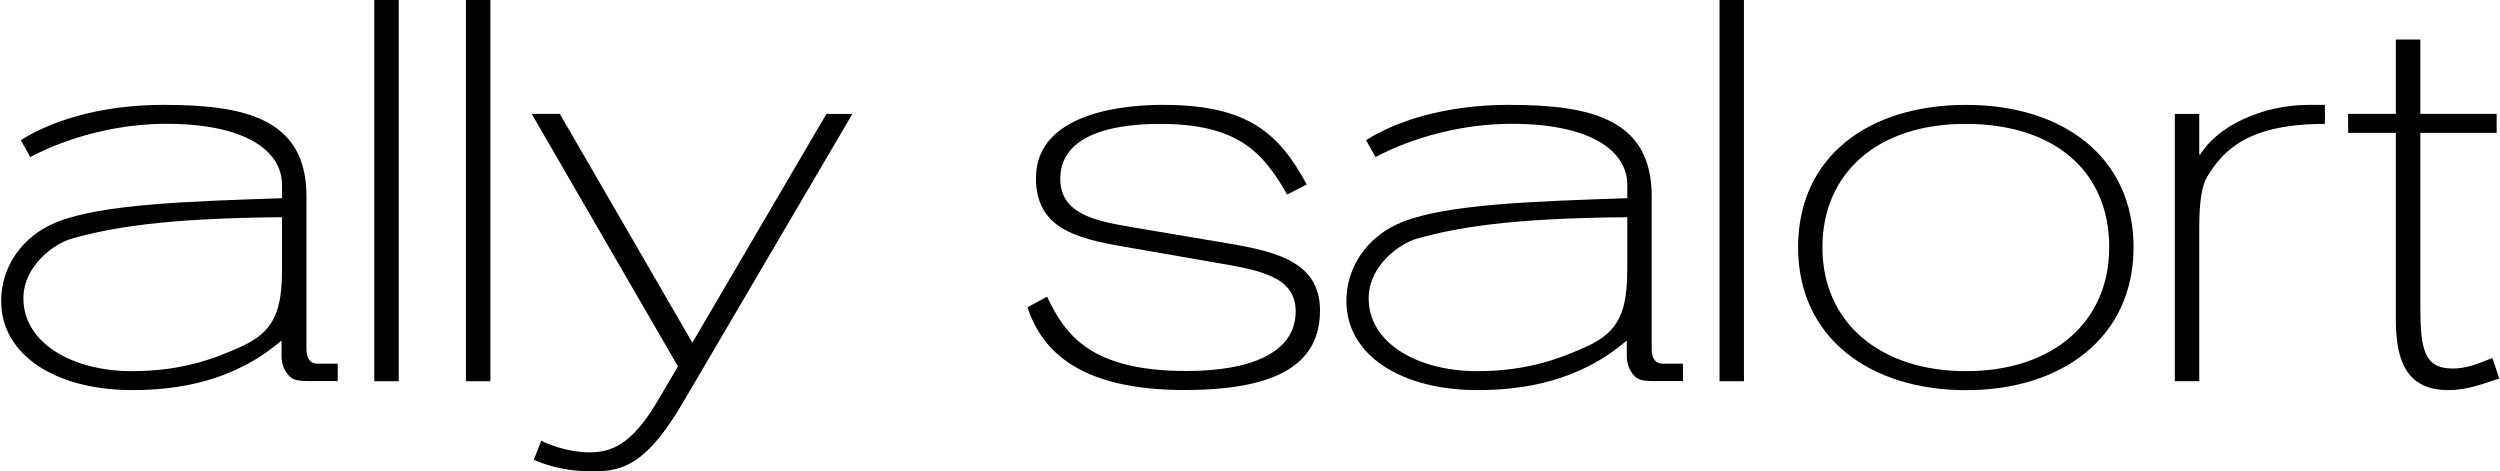
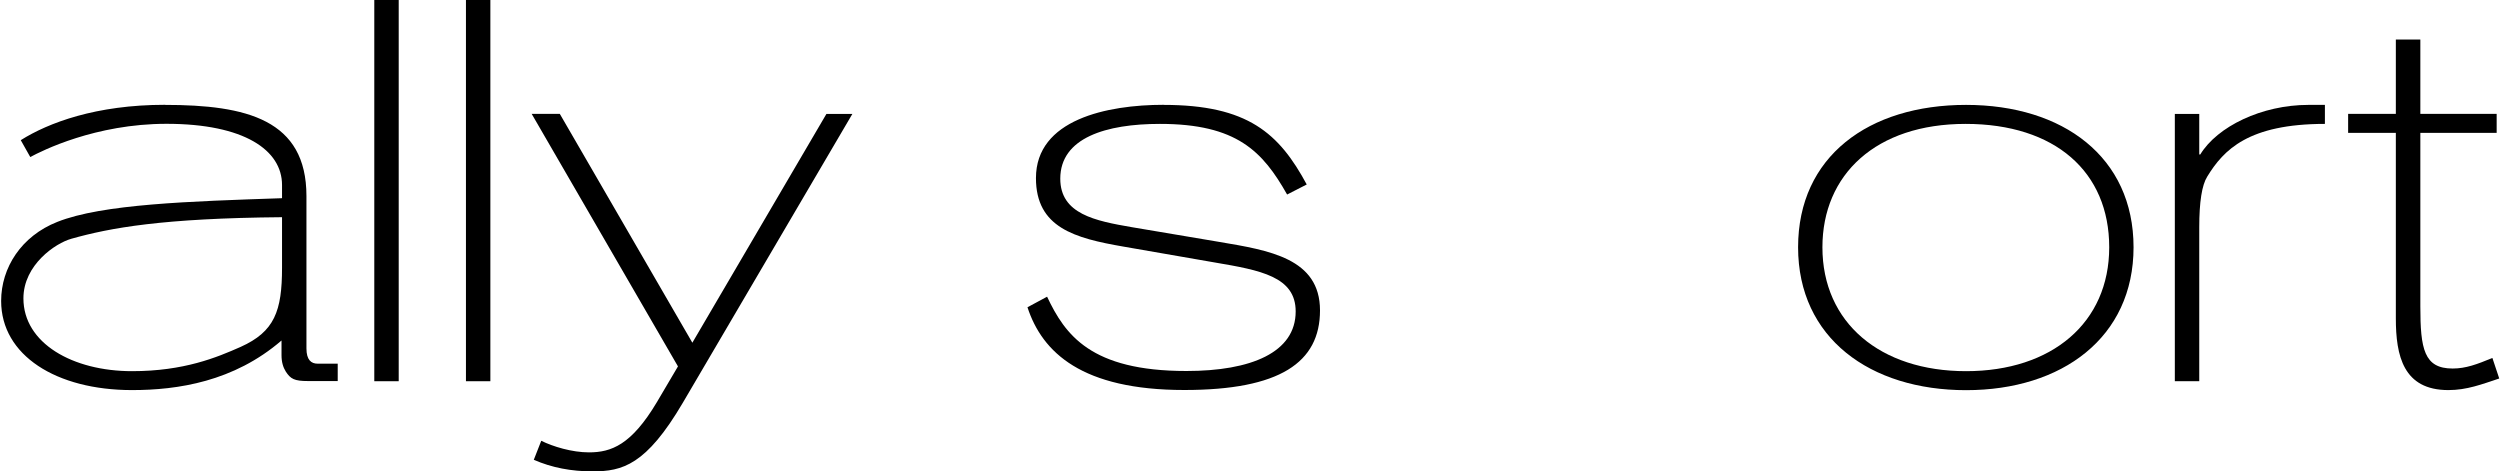
<svg xmlns="http://www.w3.org/2000/svg" width="1310" height="247" viewBox="0 0 1310 247" fill="none">
  <g clip-path="url(#clip0_2216_7)">
    <path d="M86.424 54.963C129.202 54.963 160.578 62.688 160.578 102.738V182.571C160.578 188.643 163.092 190.563 166.413 190.563H176.962V199.672H161.431C154.204 199.672 152.274 198.555 149.76 194.716C148.369 192.483 147.516 189.76 147.516 186.143V178.419C122.514 199.984 93.068 204.405 69.188 204.405C29.463 204.405 0.6 186.188 0.6 157.701C0.6 140.288 11.149 123.723 30.046 116.267C53.657 106.89 99.487 105.506 147.785 103.854V96.934C147.785 78.717 128.08 64.875 87.233 64.875C50.021 64.875 21.966 78.985 15.862 82.289L10.879 73.448C25.333 64.34 50.335 54.919 86.424 54.919V54.963ZM37.273 125.152C29.238 127.384 12.271 138.681 12.271 156.362C12.271 179.847 38.081 194.492 69.188 194.492C96.389 194.492 113.626 187.304 126.105 181.767C143.88 173.775 147.785 162.97 147.785 140.333V113.811C85.302 114.347 57.786 119.348 37.228 125.152H37.273Z" fill="black" />
    <path d="M208.922 0V199.761H196.129V0H208.922Z" fill="black" />
    <path d="M256.951 0V199.761H244.158V0H256.951Z" fill="black" />
    <path d="M293.354 59.696L362.795 179.58L433.043 59.696H446.644L357.768 211.102C338.601 243.696 326.122 247 310.546 247C299.414 247 289.18 245.08 279.709 240.928L283.614 230.971C289.719 234.007 299.728 237.043 308.616 237.043C320.287 237.043 330.835 233.159 344.167 210.789L355.254 191.992L278.587 59.651H293.31L293.354 59.696Z" fill="black" />
    <path d="M609.719 54.963C653.888 54.963 670.272 69.876 684.726 96.666L674.447 101.934C661.654 79.297 648.053 64.92 607.789 64.92C579.735 64.92 555.585 72.109 555.585 93.63C555.585 112.159 573.899 115.731 593.066 119.035L638.896 126.759C665.02 131.18 691.683 135.332 691.683 162.657C691.683 189.983 670.586 204.36 620.582 204.36C566.987 204.36 546.159 184.759 538.394 161.005L548.673 155.469C558.099 175.382 571.431 194.403 621.704 194.403C655.594 194.403 678.935 184.714 678.935 163.193C678.935 144.976 660.621 141.628 636.427 137.52L588.667 129.215C563.126 124.795 542.837 119.258 542.837 93.317C542.837 62.643 580.049 54.919 609.764 54.919L609.719 54.963Z" fill="black" />
-     <path d="M791.333 54.963C834.11 54.963 865.486 62.688 865.486 102.738V182.571C865.486 188.643 868 190.563 871.322 190.563H881.87V199.672H866.339C859.112 199.672 857.182 198.555 854.669 194.716C853.277 192.483 852.424 189.76 852.424 186.143V178.419C827.422 199.984 797.976 204.405 774.096 204.405C734.371 204.405 705.508 186.188 705.508 157.701C705.508 140.288 716.057 123.723 734.955 116.267C758.565 106.89 804.395 105.506 852.694 103.854V96.934C852.694 78.717 832.988 64.875 792.141 64.875C754.929 64.875 726.875 78.985 720.77 82.289L715.788 73.448C730.241 64.34 755.244 54.919 791.333 54.919V54.963ZM742.181 125.152C734.147 127.384 717.179 138.681 717.179 156.362C717.179 179.847 742.989 194.492 774.096 194.492C801.298 194.492 818.534 187.304 831.013 181.767C848.788 173.775 852.694 162.97 852.694 140.333V113.811C790.211 114.347 762.695 119.348 742.136 125.152H742.181Z" fill="black" />
-     <path d="M913.83 0V199.761H901.037V0H913.83Z" fill="black" />
+     <path d="M913.83 0V199.761V0H913.83Z" fill="black" />
    <path d="M1030.22 54.963C1081.03 54.963 1117.98 82.289 1117.98 129.572C1117.98 176.856 1080.5 204.449 1030.22 204.449C979.949 204.449 942.199 177.124 942.199 129.572C942.199 82.021 979.141 54.963 1030.22 54.963ZM954.947 129.572C954.947 169.087 985.201 194.492 1030.22 194.492C1075.24 194.492 1105.23 169.087 1105.23 129.572C1105.23 90.058 1076.91 64.92 1029.95 64.92C983.001 64.92 954.947 91.442 954.947 129.572Z" fill="black" />
    <path d="M1218.25 54.963V64.92C1178.26 64.92 1165.2 78.449 1156.58 92.558C1153.8 96.978 1152.41 105.819 1152.41 119.08V199.761H1139.61V59.696H1152.41V80.949H1152.94C1161.83 66.304 1185.17 54.963 1209.59 54.963H1218.21H1218.25Z" fill="black" />
    <path d="M1255.47 20.717H1268.26V59.651H1308.25V69.608H1268.26V160.514C1268.26 182.884 1270.19 193.108 1285.18 193.108C1292.14 193.108 1297.97 190.876 1306.01 187.572L1309.6 198.332C1300.44 201.368 1292.68 204.405 1282.94 204.405C1259.33 204.405 1255.42 186.456 1255.42 166.81V69.608H1230.42V59.651H1255.42V20.717H1255.47Z" fill="black" />
  </g>
  <defs>
    <clipPath id="clip0_2216_7">
      <rect width="1309" height="247" fill="white" transform="translate(0.6)" />
    </clipPath>
  </defs>
</svg>